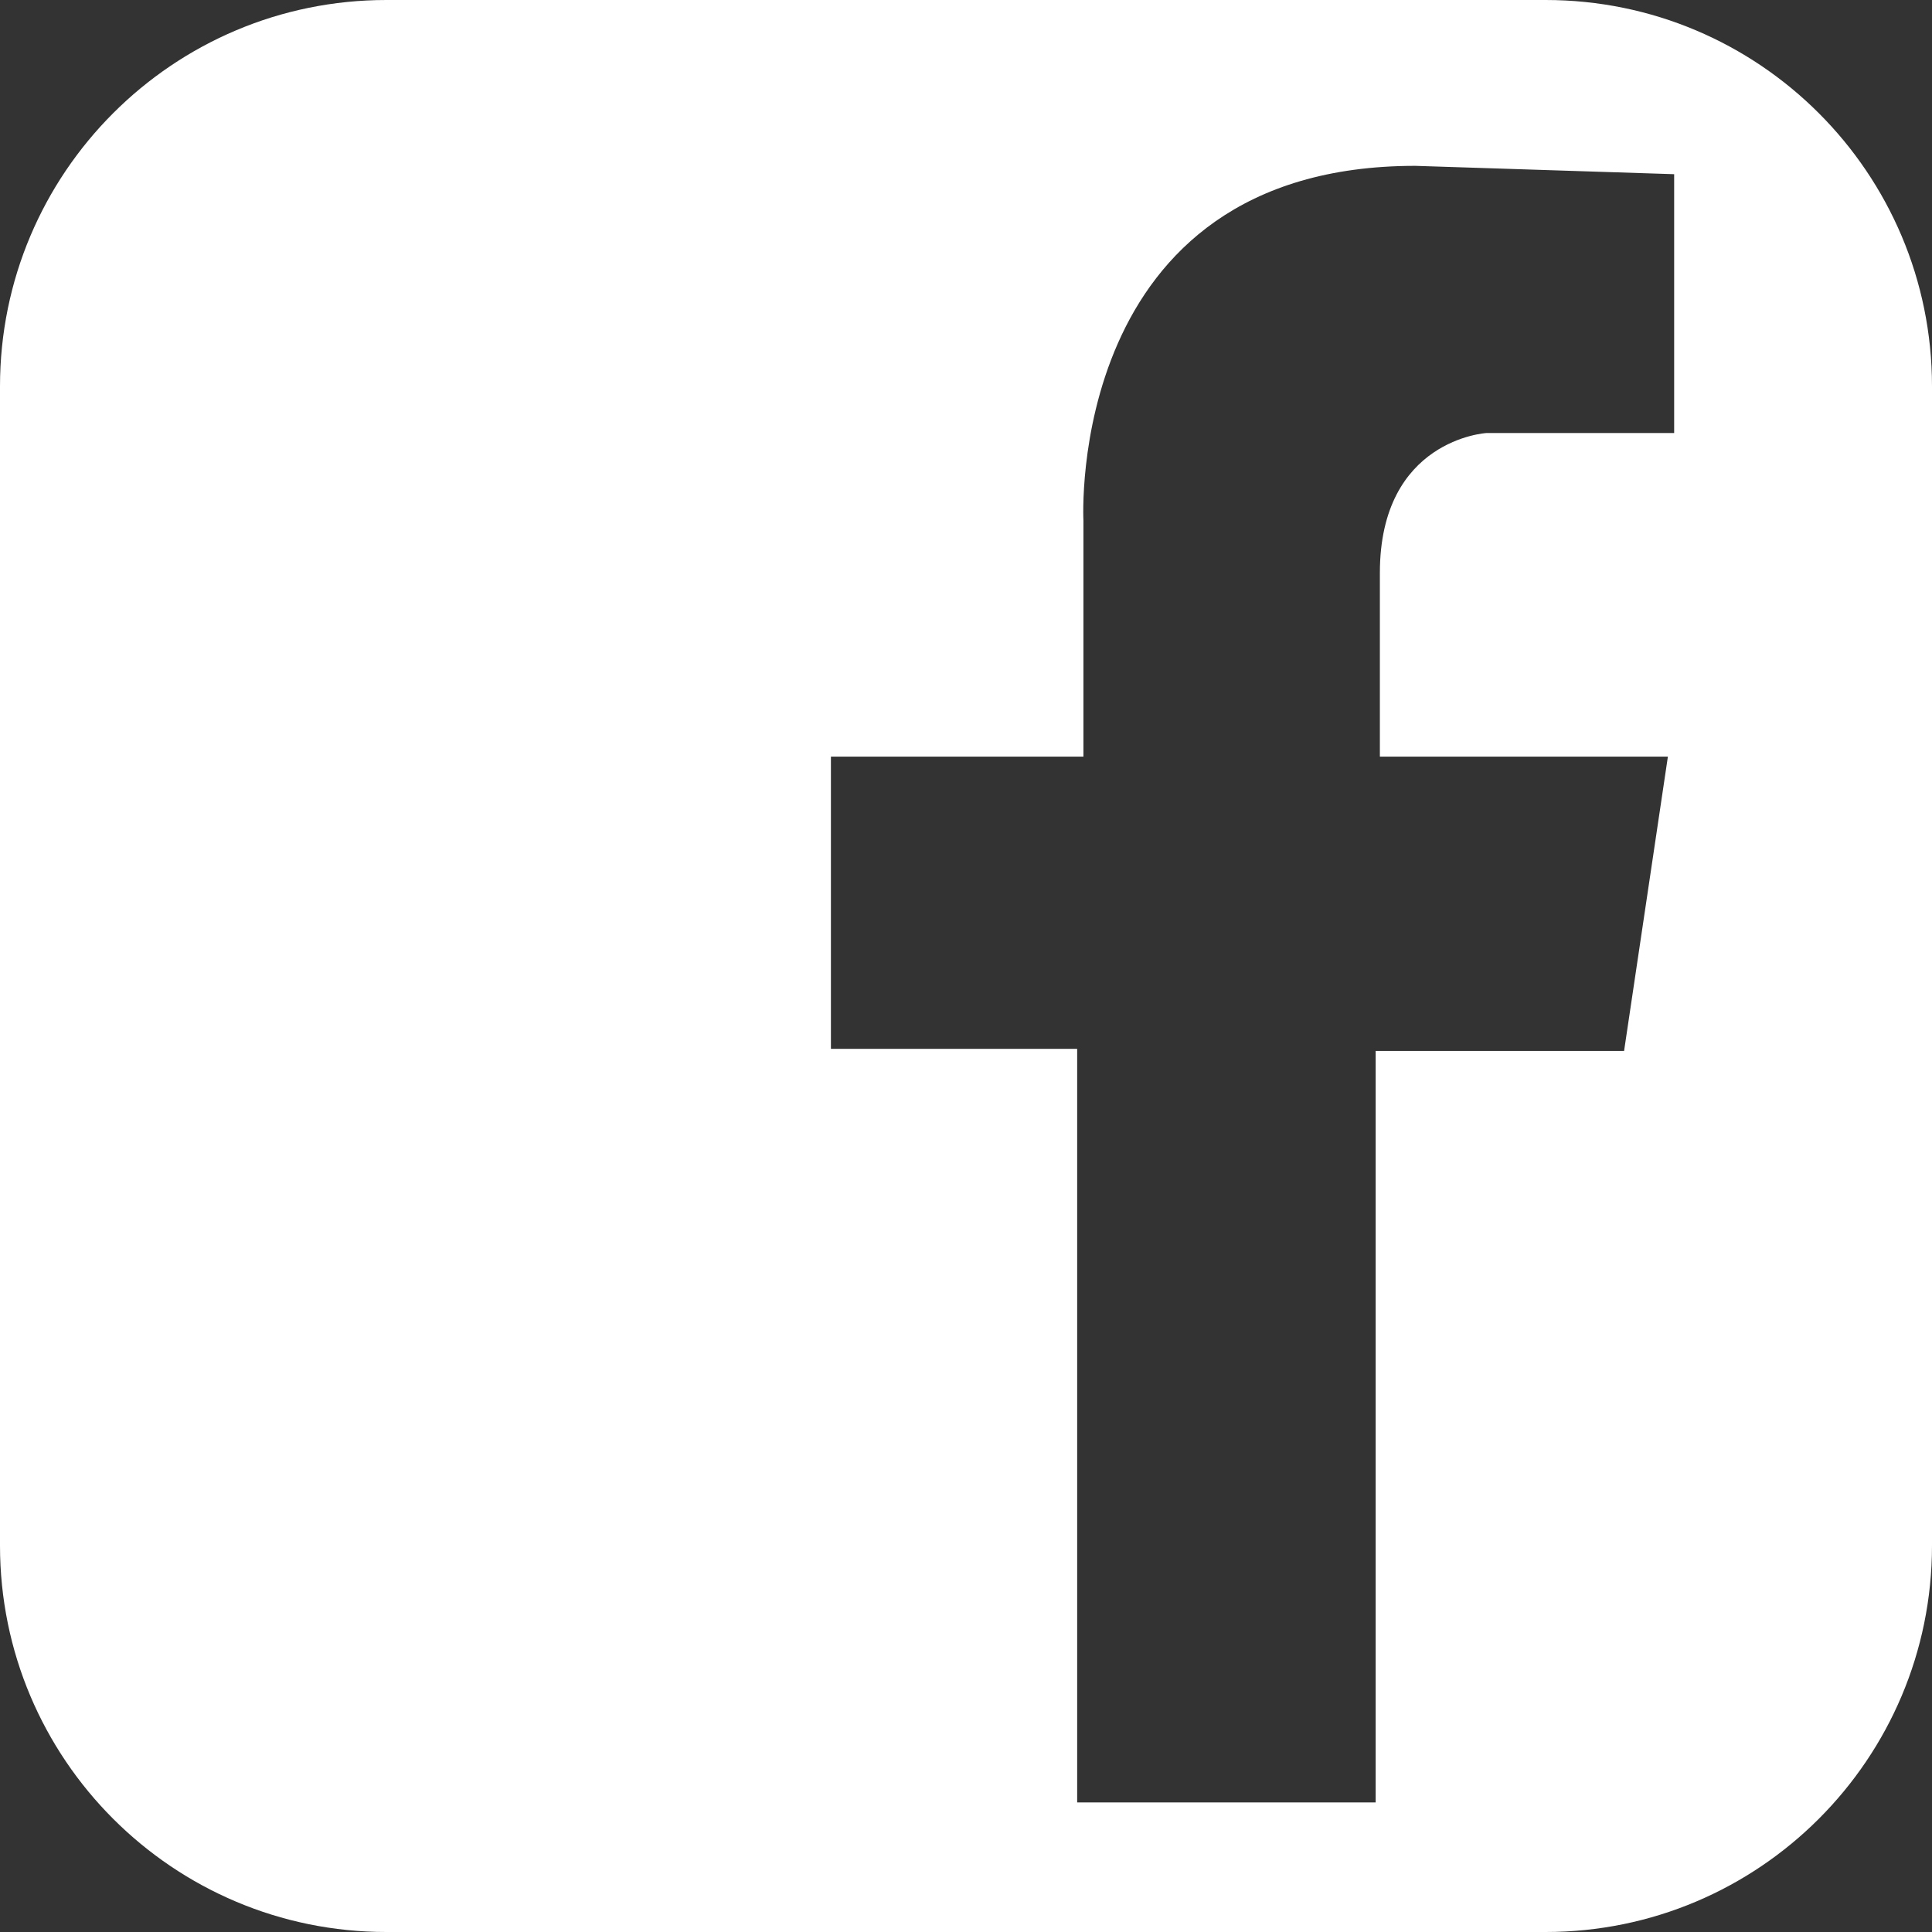
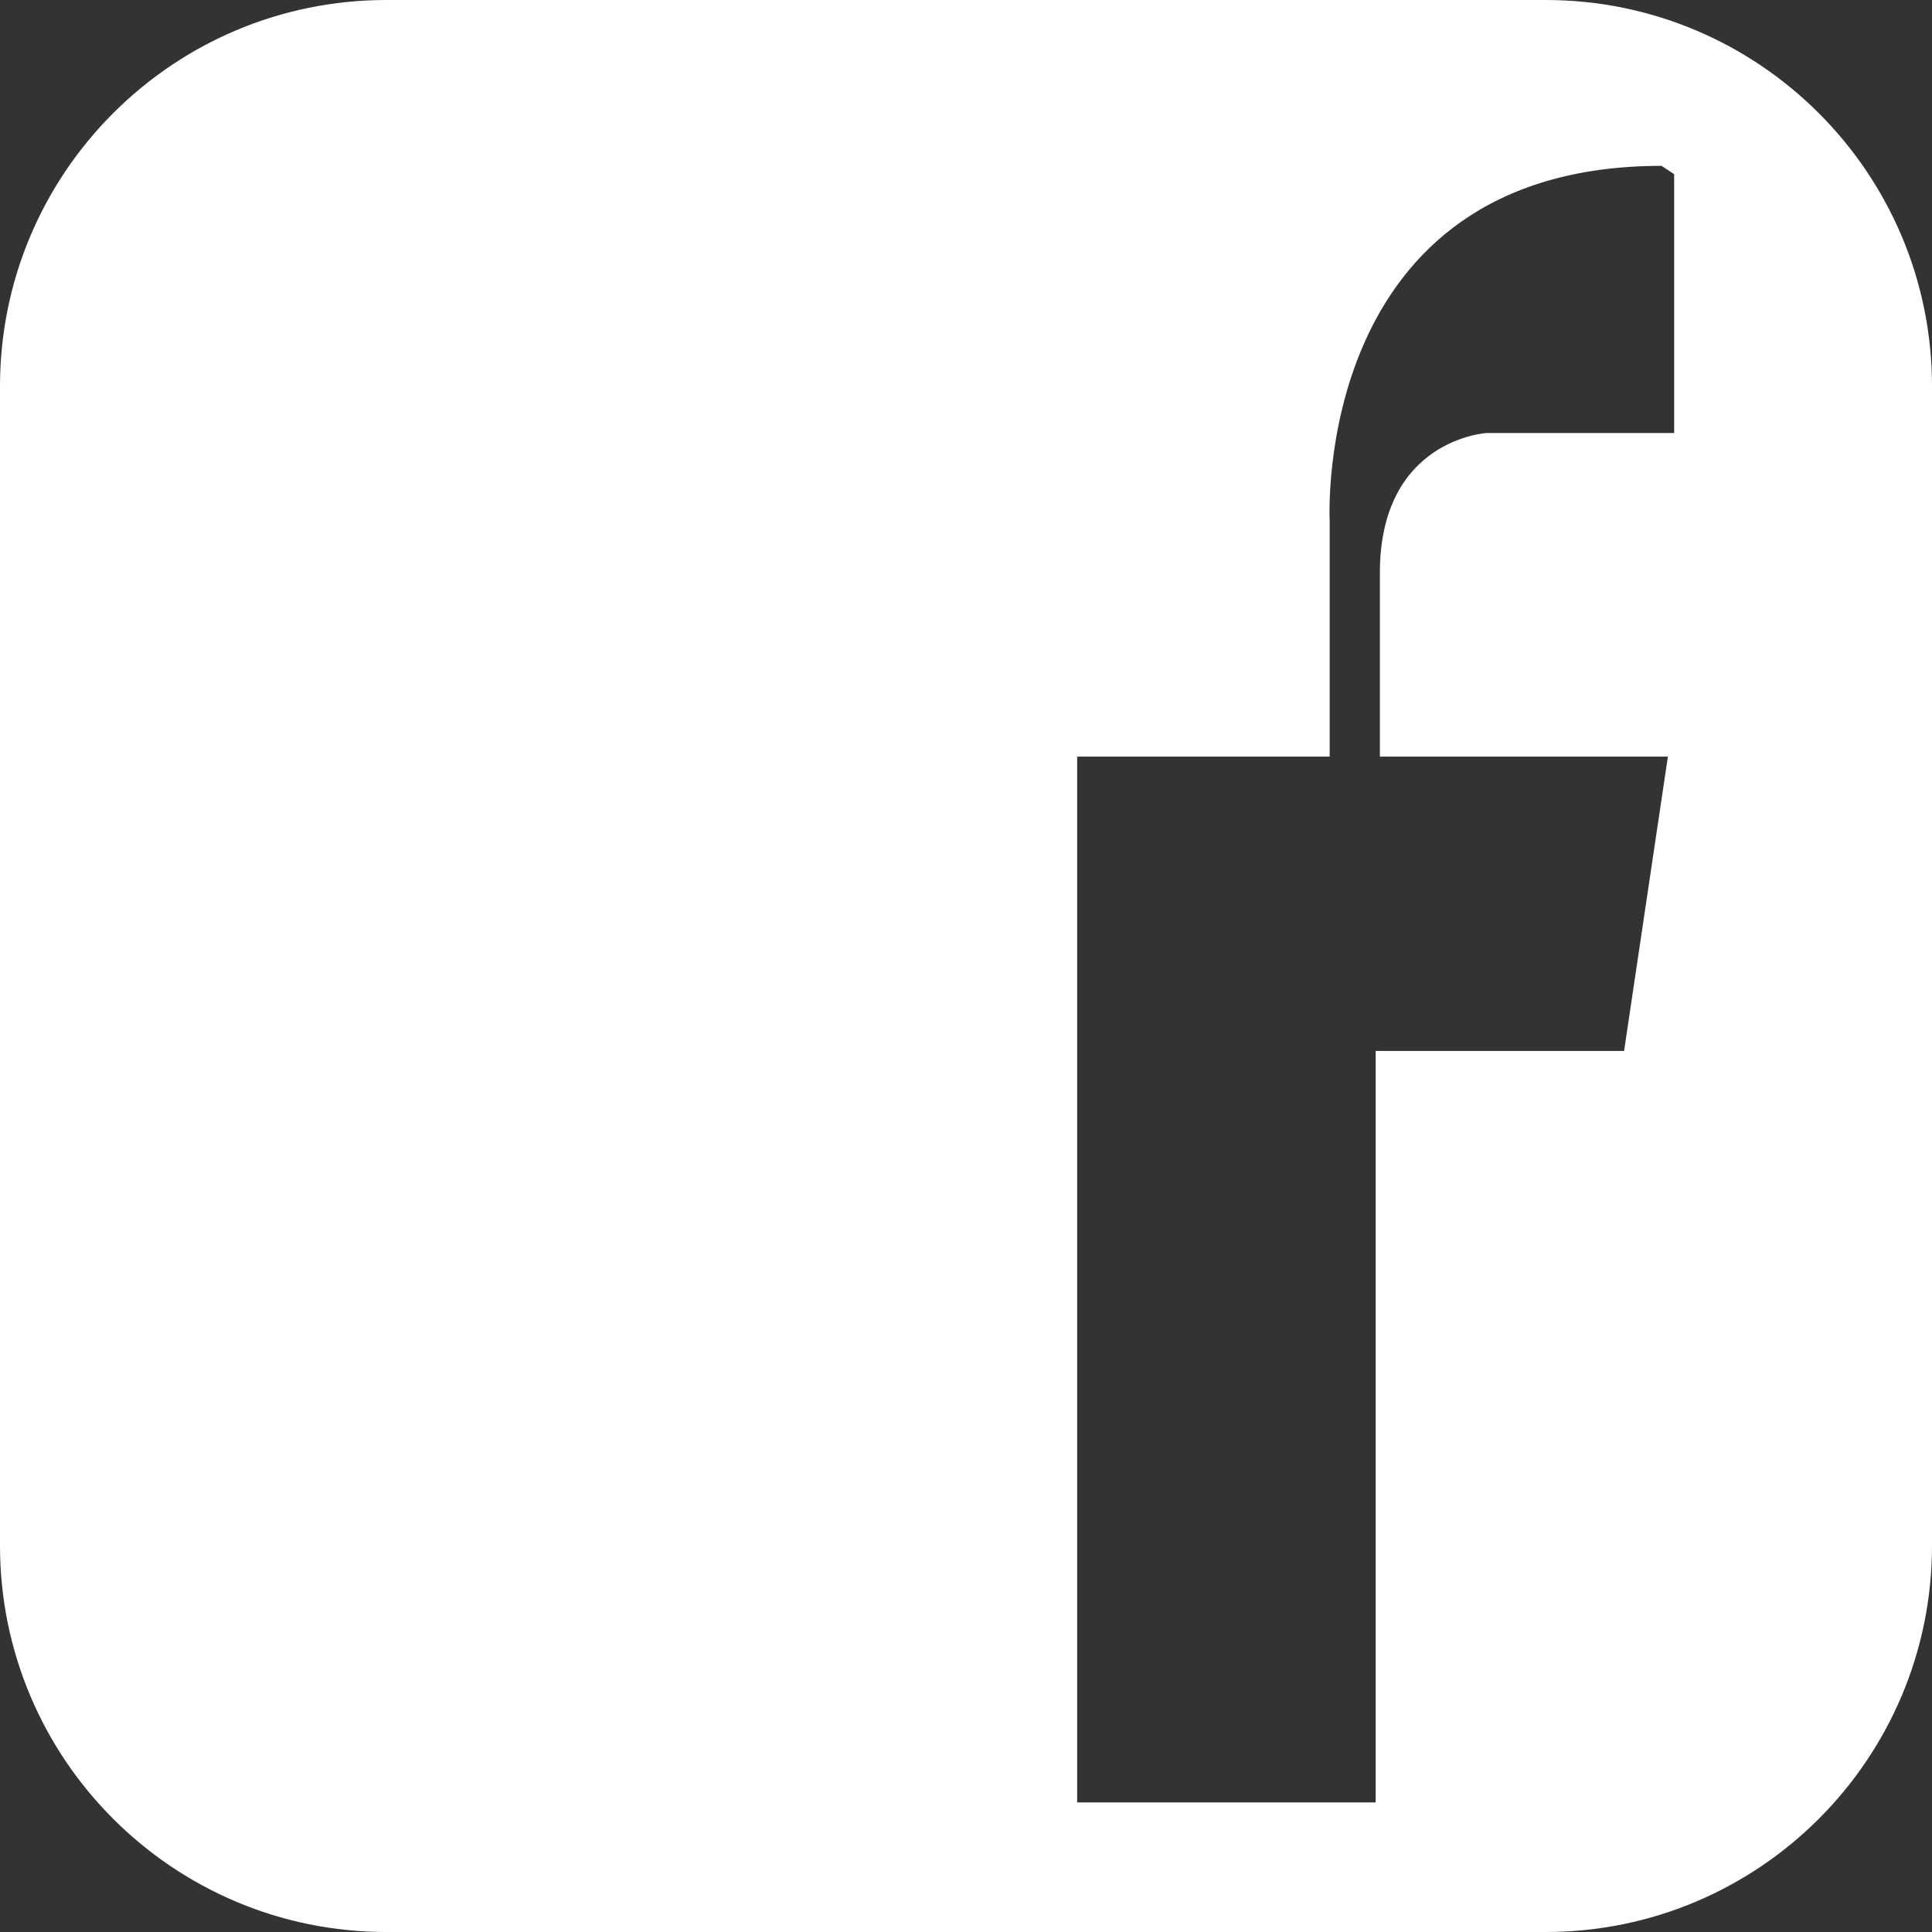
<svg xmlns="http://www.w3.org/2000/svg" version="1.1" id="Layer_1" x="0px" y="0px" width="50px" height="50px" viewBox="0 0 50 50" enable-background="new 0 0 50 50" xml:space="preserve">
  <rect x="0" y="0" width="50" height="50" fill="#333333" stroke="none" />
-   <path fill-rule="evenodd" clip-rule="evenodd" fill="#FFFFFF" d="M10,0h30c5.522,0,10,4.477,10,10v30c0,5.523-4.478,10-10,10H10  C4.477,50,0,45.523,0,40V10C0,4.477,4.477,0,10,0z M43.327,4.508v6.699h-4.861c0,0-2.755,0.162-2.755,3.62v4.754h7.454l-1.134,7.618  h-6.429v19.448h-7.725V27.144h-6.373v-7.563h6.535v-6.105c0,0-0.485-9.184,8.589-9.184L43.327,4.508z" />
+   <path fill-rule="evenodd" clip-rule="evenodd" fill="#FFFFFF" d="M10,0h30c5.522,0,10,4.477,10,10v30c0,5.523-4.478,10-10,10H10  C4.477,50,0,45.523,0,40V10C0,4.477,4.477,0,10,0z M43.327,4.508v6.699h-4.861c0,0-2.755,0.162-2.755,3.62v4.754h7.454l-1.134,7.618  h-6.429v19.448h-7.725V27.144v-7.563h6.535v-6.105c0,0-0.485-9.184,8.589-9.184L43.327,4.508z" />
</svg>